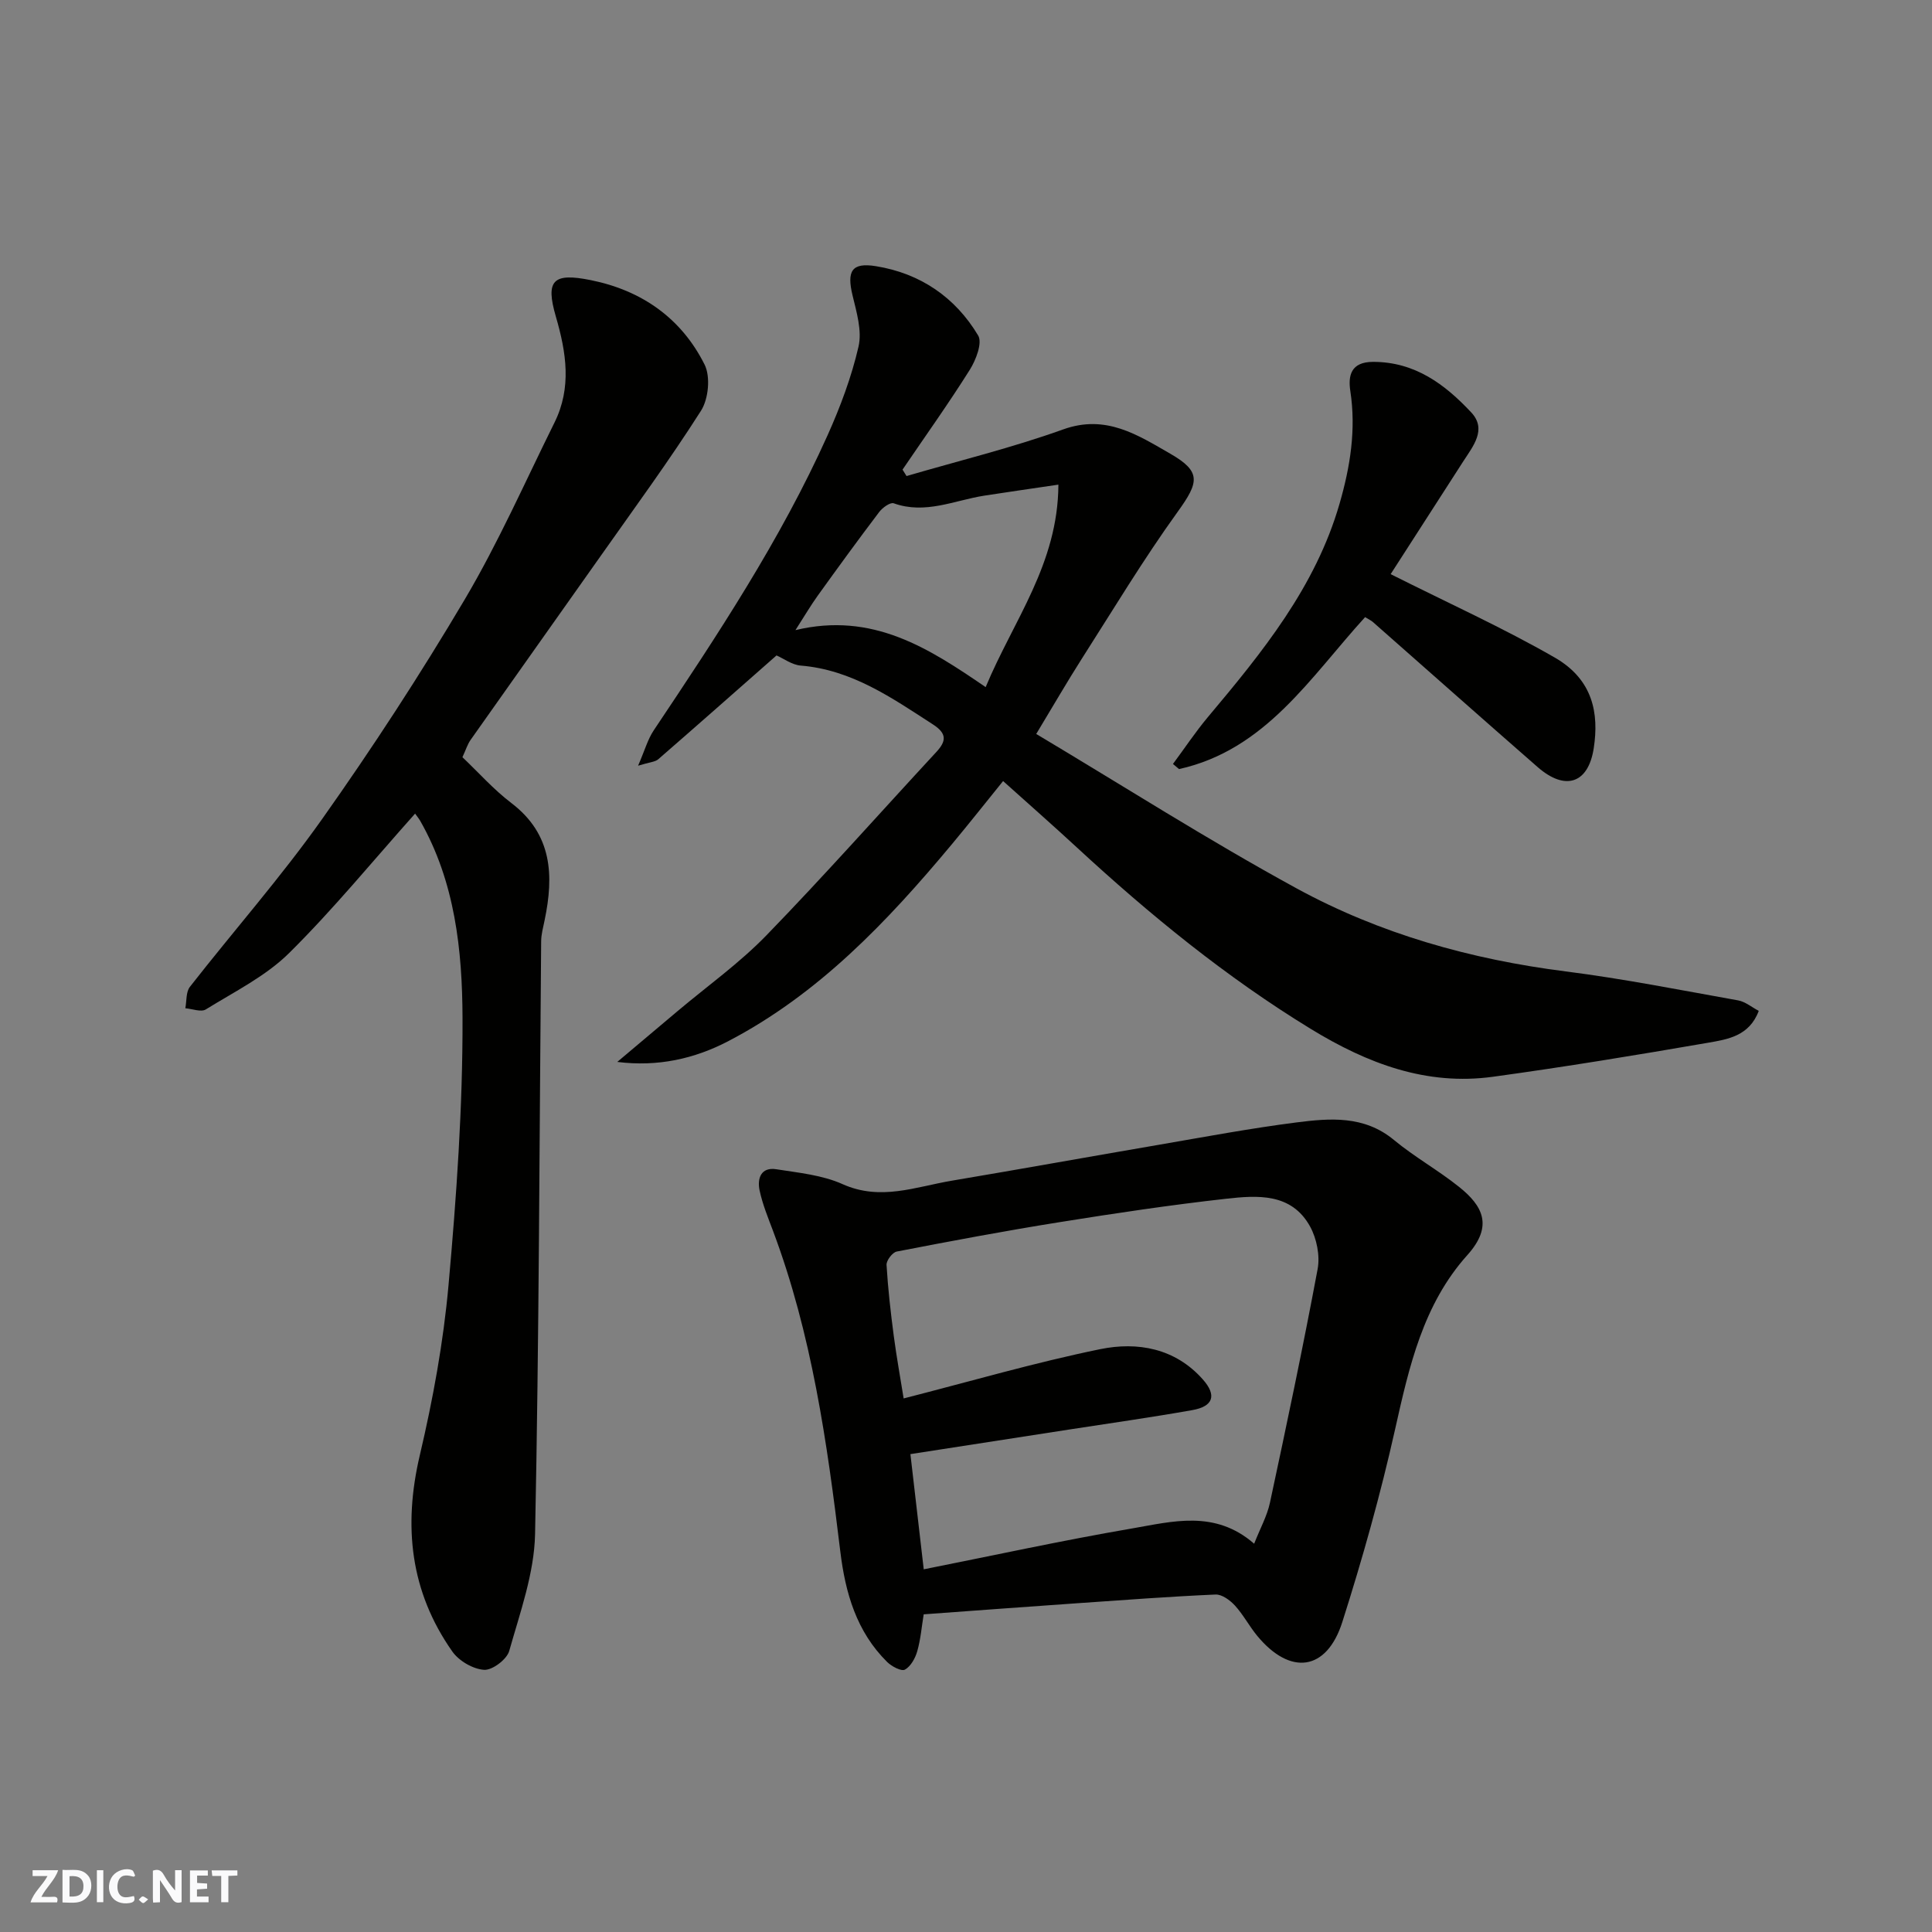
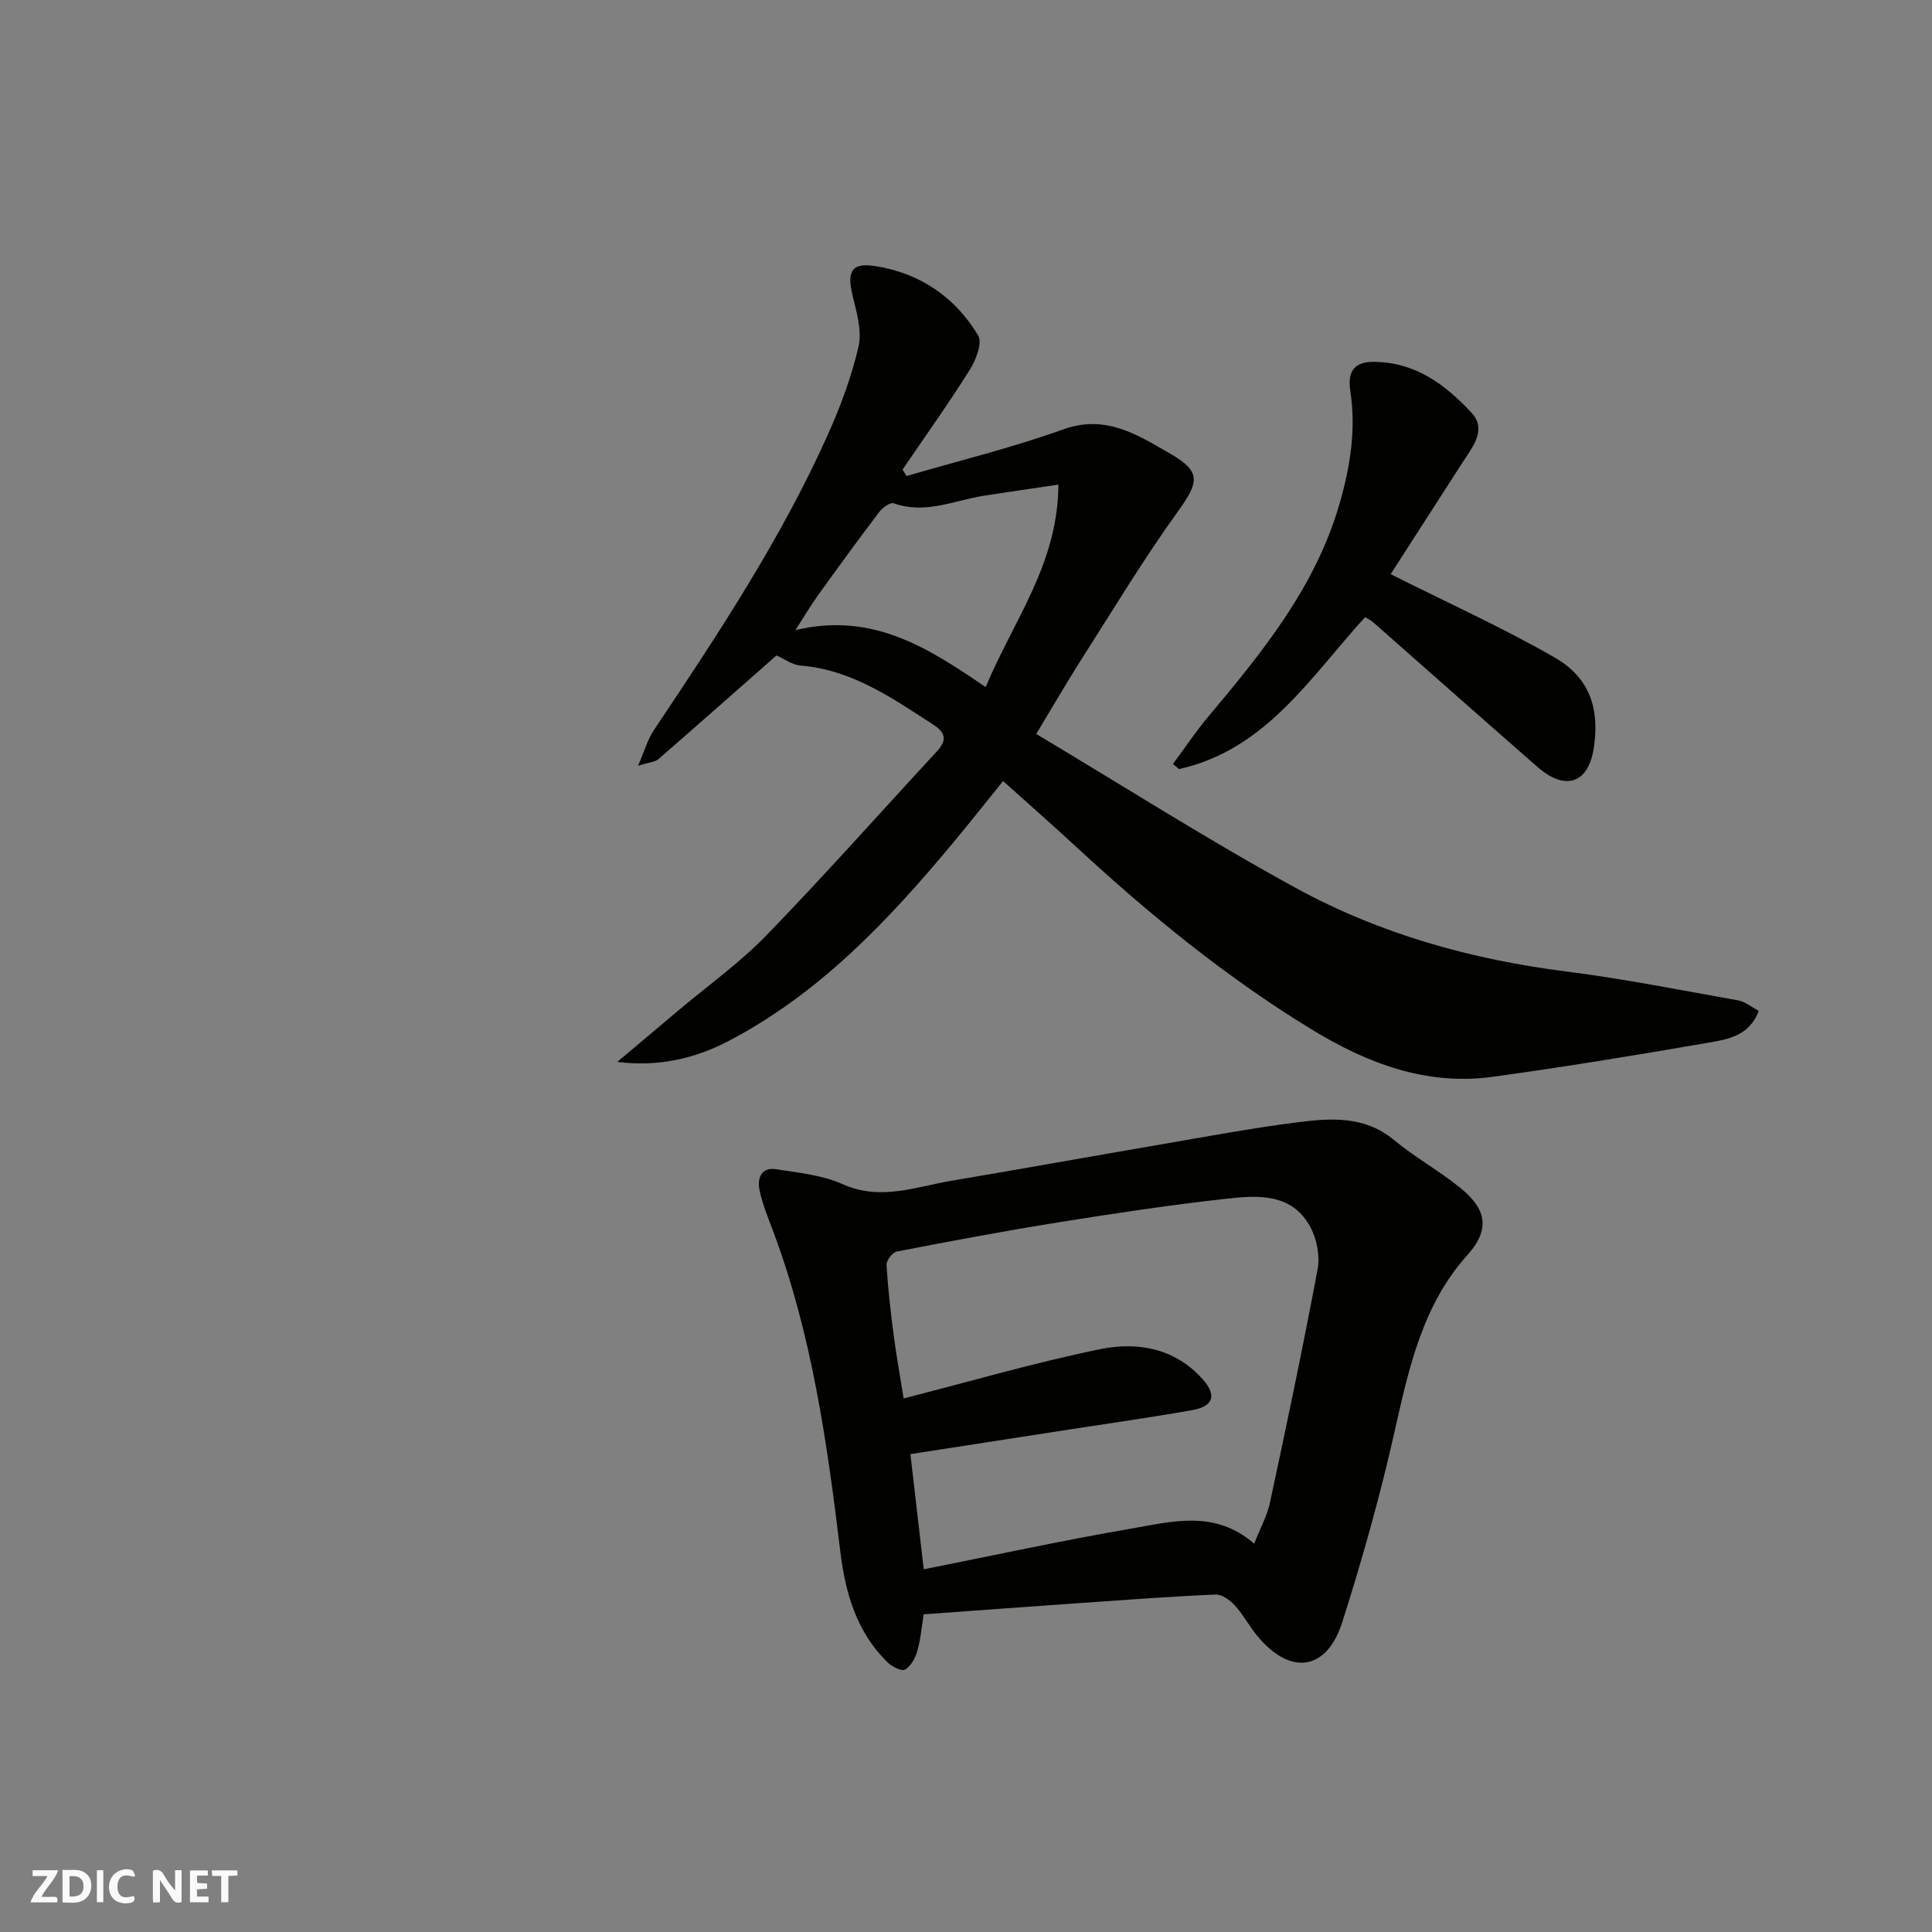
<svg xmlns="http://www.w3.org/2000/svg" enable-background="new 0 0 400 400" viewBox="0 0 400 400">
  <rect x="0" y="0" width="400" height="400" fill="#808080" stroke="none" />
  <g fill="#fafafb">
    <path d="m37.59 393.81c-.92.31-1.52.05-2-.78-.7-1.2-1.52-2.34-2.47-3.78v4.59c-.55.03-.95.05-1.41.07-.03-.37-.06-.64-.06-.91 0-1.91 0-3.81 0-5.7 1.13-.41 1.77-.03 2.29.91.62 1.11 1.38 2.14 2.31 3.19v-4.2h1.35v6.61z" />
    <path d="m12.94 393.88v-6.75c1.9.19 3.93-.54 5.37 1.29.8 1.01.78 2.88.03 3.97-1.37 1.97-3.4 1.51-5.4 1.49m1.45-1.22c2.04.12 2.92-.58 2.89-2.21-.03-1.51-.98-2.19-2.89-2z" />
    <path d="m11.81 393.87h-5.49c.68-2.18 2.47-3.48 3.51-5.45h-3.08v-1.21h5.29c-.71 2.13-2.44 3.48-3.47 5.51.86 0 1.63.04 2.39-.01.79-.05 1.14.21.85 1.16" />
    <path d="m39.33 393.86v-6.61h3.7v1.07h-2.22v1.52c.68.04 1.34.09 2.07.13v1.07c-.72.05-1.38.09-2.1.14v1.48h2.4v1.19h-3.85z" />
    <path d="m27.71 388.56c-1.15-.3-2.46-.61-3.1.64-.37.73-.41 1.93-.06 2.67.63 1.35 1.99.93 3.17.68.35.94-.01 1.32-.93 1.46-1.62.25-3.05-.27-3.76-1.48-.73-1.24-.6-3.03.31-4.17.88-1.11 2.71-1.7 4-1.16.32.13.44.74.65 1.12-.1.08-.19.16-.28.24" />
    <path d="m49.15 387.24v1.07c-.59.02-1.17.05-1.87.08v5.44h-1.48v-5.44h-1.85c-.05-.4-.08-.73-.13-1.15z" />
    <path d="m20.06 387.21h1.33v6.62h-1.33z" />
-     <path d="m30.68 393.25c-.49.38-.8.79-1.05.76-.32-.05-.6-.45-.9-.7.26-.24.51-.64.8-.67.29-.04.62.3 1.15.61" />
  </g>
  <path d="m160.77 135.7c-8.35 7.35-16.39 14.46-24.49 21.5-.65.56-1.76.59-4.17 1.33 1.39-3.2 2-5.47 3.24-7.32 13.16-19.68 26.25-39.41 35.99-61.09 2.65-5.91 4.96-12.08 6.41-18.37.75-3.27-.41-7.13-1.24-10.59-1.21-5.02-.2-6.87 4.84-6.05 9.17 1.48 16.44 6.43 21.17 14.36.91 1.52-.47 5.08-1.74 7.1-4.42 7.03-9.25 13.79-13.92 20.66.28.44.55.88.83 1.33 10.83-3.17 21.84-5.85 32.44-9.66 8.86-3.18 15.43 1.17 22.19 5.05 6.43 3.7 5.91 5.9 1.55 11.95-7.14 9.9-13.45 20.4-20.03 30.7-2.95 4.63-5.69 9.38-9.3 15.36 18.01 10.75 35.61 21.98 53.89 31.96 17.28 9.43 36.1 14.71 55.72 17.2 11.97 1.52 23.83 3.88 35.71 6 1.49.27 2.82 1.41 4.27 2.17-1.95 5.23-6.47 5.9-10.5 6.6-14.8 2.56-29.63 5-44.51 7.04-13.81 1.9-26-2.74-37.68-9.87-17.58-10.74-33.39-23.66-48.47-37.59-4.85-4.48-9.82-8.85-15.29-13.76-3.5 4.32-7 8.76-10.63 13.11-13.34 16-27.61 31.03-46.36 40.79-6.89 3.58-14.48 5.31-22.89 4.25 4.17-3.51 8.34-7.03 12.51-10.54 6.15-5.18 12.78-9.91 18.35-15.65 12.01-12.38 23.47-25.31 35.19-37.97 2.11-2.28 2.21-3.84-.7-5.72-8.51-5.5-16.79-11.32-27.39-12.18-1.81-.16-3.52-1.46-4.99-2.1zm58.36-35.36c-5.73.85-10.54 1.53-15.35 2.28-6.2.97-12.2 3.93-18.75 1.58-.71-.25-2.31.9-2.98 1.78-4.34 5.72-8.56 11.52-12.75 17.35-1.43 1.99-2.68 4.12-4.61 7.13 15.99-3.83 27.61 3.75 39.38 11.8 5.75-13.82 14.98-25.46 15.06-41.92z" fill="#010100" />
  <path d="m191.24 334.23c-.42 2.57-.63 5.17-1.33 7.63-.41 1.45-1.35 3.15-2.56 3.82-.74.4-2.73-.66-3.66-1.57-6.37-6.29-8.68-14.33-9.72-22.95-2.72-22.52-5.9-44.95-13.94-66.36-1.03-2.73-2.15-5.47-2.76-8.31-.53-2.48.26-4.91 3.45-4.41 4.64.73 9.54 1.2 13.74 3.09 7.84 3.51 15.09.55 22.54-.71 14.31-2.41 28.6-4.99 42.9-7.44 9.48-1.63 18.95-3.41 28.49-4.63 6.98-.89 14.04-1.48 20.2 3.62 4.26 3.53 9.17 6.26 13.49 9.72 4.86 3.88 7.17 8.05 1.73 14.11-9.16 10.19-12.06 23.08-14.97 36.08-3.01 13.45-6.75 26.78-10.93 39.91-3.24 10.16-10.77 11.13-17.61 2.86-1.65-2-2.88-4.37-4.62-6.28-1.01-1.1-2.69-2.34-4.02-2.28-9.54.42-19.07 1.14-28.59 1.8-10.49.73-21 1.51-31.83 2.3zm68.42-14.62c1.24-3.16 2.68-5.74 3.27-8.5 3.45-16.09 6.85-32.19 9.87-48.36.52-2.78-.19-6.31-1.56-8.81-3.86-7-10.92-6.47-17.4-5.75-11.53 1.29-23.03 3.01-34.49 4.85-11.27 1.8-22.49 3.91-33.69 6.08-.89.17-2.17 1.86-2.11 2.77.29 4.9.85 9.79 1.49 14.66.59 4.47 1.4 8.9 2.05 12.98 13.89-3.55 27.17-7.43 40.69-10.2 7.72-1.58 15.52-.21 21.25 6.26 2.93 3.3 2.18 5.59-2.18 6.36-8.52 1.51-17.08 2.72-25.63 4.04-10.94 1.7-21.89 3.39-32.73 5.07.96 8.26 1.86 16.03 2.76 23.85 14.58-2.9 28.74-5.99 43.01-8.44 8.43-1.44 17.25-3.96 25.4 3.14z" fill="#010100" />
-   <path d="m85.94 168.45c-8.69 9.73-16.9 19.78-26.07 28.86-4.86 4.81-11.34 8.01-17.26 11.68-.99.61-2.81-.13-4.24-.24.29-1.5.11-3.37.95-4.44 9.07-11.61 18.86-22.71 27.36-34.72 10.44-14.75 20.34-29.95 29.55-45.5 6.95-11.75 12.49-24.34 18.57-36.6 3.59-7.24 2.45-14.51.28-21.96-2.2-7.56-.54-9.1 7.24-7.53 10.57 2.13 18.76 7.9 23.56 17.49 1.25 2.5.81 7.1-.74 9.54-6.56 10.31-13.81 20.19-20.85 30.18-8.93 12.67-17.93 25.3-26.86 37.98-.64.91-.97 2.03-1.69 3.58 3.32 3.15 6.45 6.69 10.13 9.49 8.5 6.47 8.82 15 6.88 24.3-.3 1.44-.7 2.89-.71 4.34-.37 40.91-.42 81.83-1.26 122.73-.17 8.11-3.11 16.23-5.35 24.18-.49 1.75-3.5 4.02-5.2 3.91-2.31-.15-5.22-1.85-6.58-3.79-8.72-12.4-10.19-25.96-6.73-40.65 2.72-11.57 4.88-23.37 5.94-35.19 1.65-18.4 2.96-36.9 2.9-55.36-.05-13.96-1.54-28.12-8.76-40.78-.34-.57-.76-1.07-1.06-1.5z" fill="#010100" />
  <path d="m287.92 118.87c12.06 6.06 23.32 11.14 33.99 17.28 7.92 4.56 9.16 11.56 8.06 18.74-1.13 7.39-5.93 8.89-11.6 3.94-11.42-9.97-22.75-20.03-34.13-30.05-.35-.31-.8-.51-1.61-1.01-11.3 12.39-20.56 27.47-38.52 31.46-.42-.35-.84-.71-1.26-1.06 2.4-3.23 4.63-6.6 7.21-9.68 11.27-13.42 22.31-26.95 27.29-44.24 2.2-7.63 3.44-15.29 2.22-23.29-.47-3.1.04-6.04 4.72-6.04 8.68 0 14.87 4.66 20.3 10.45 3.32 3.54.39 7-1.65 10.17-5.18 8.05-10.37 16.11-15.02 23.33z" fill="#010100" />
</svg>